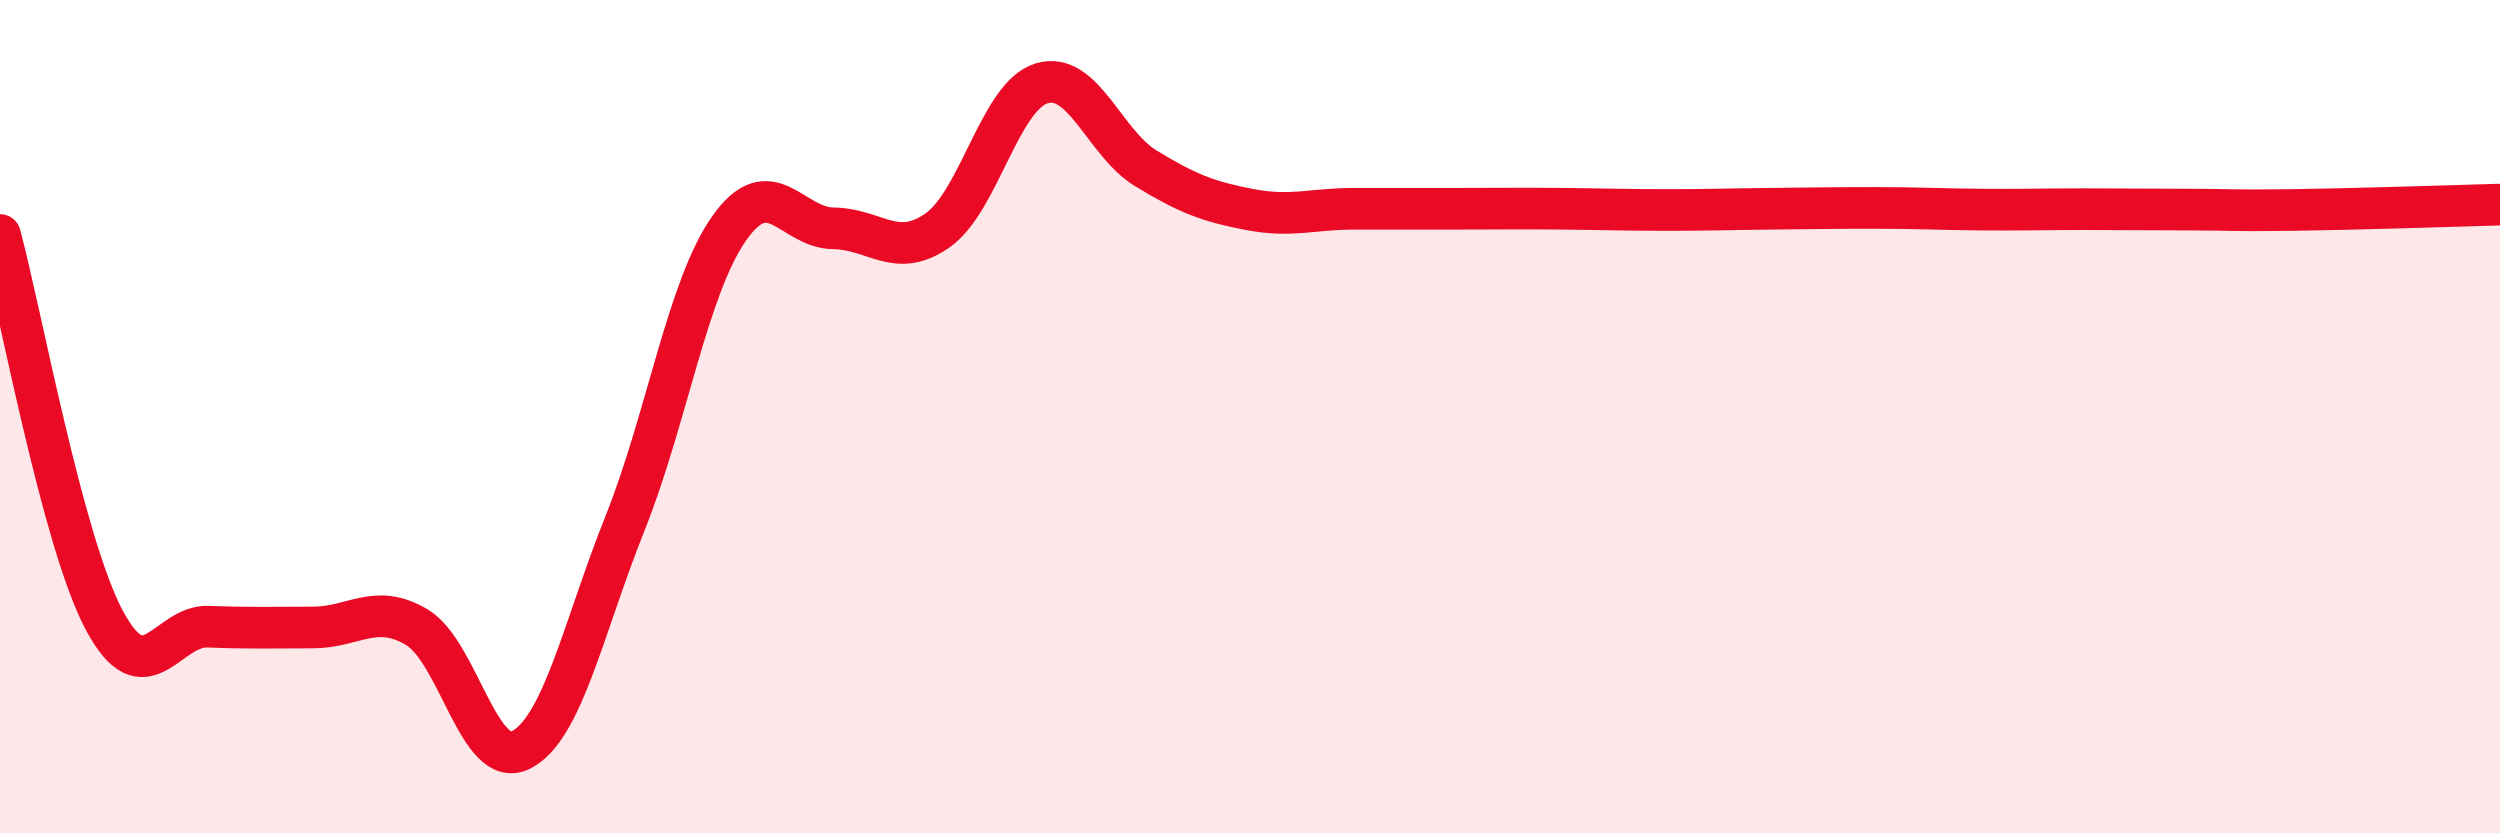
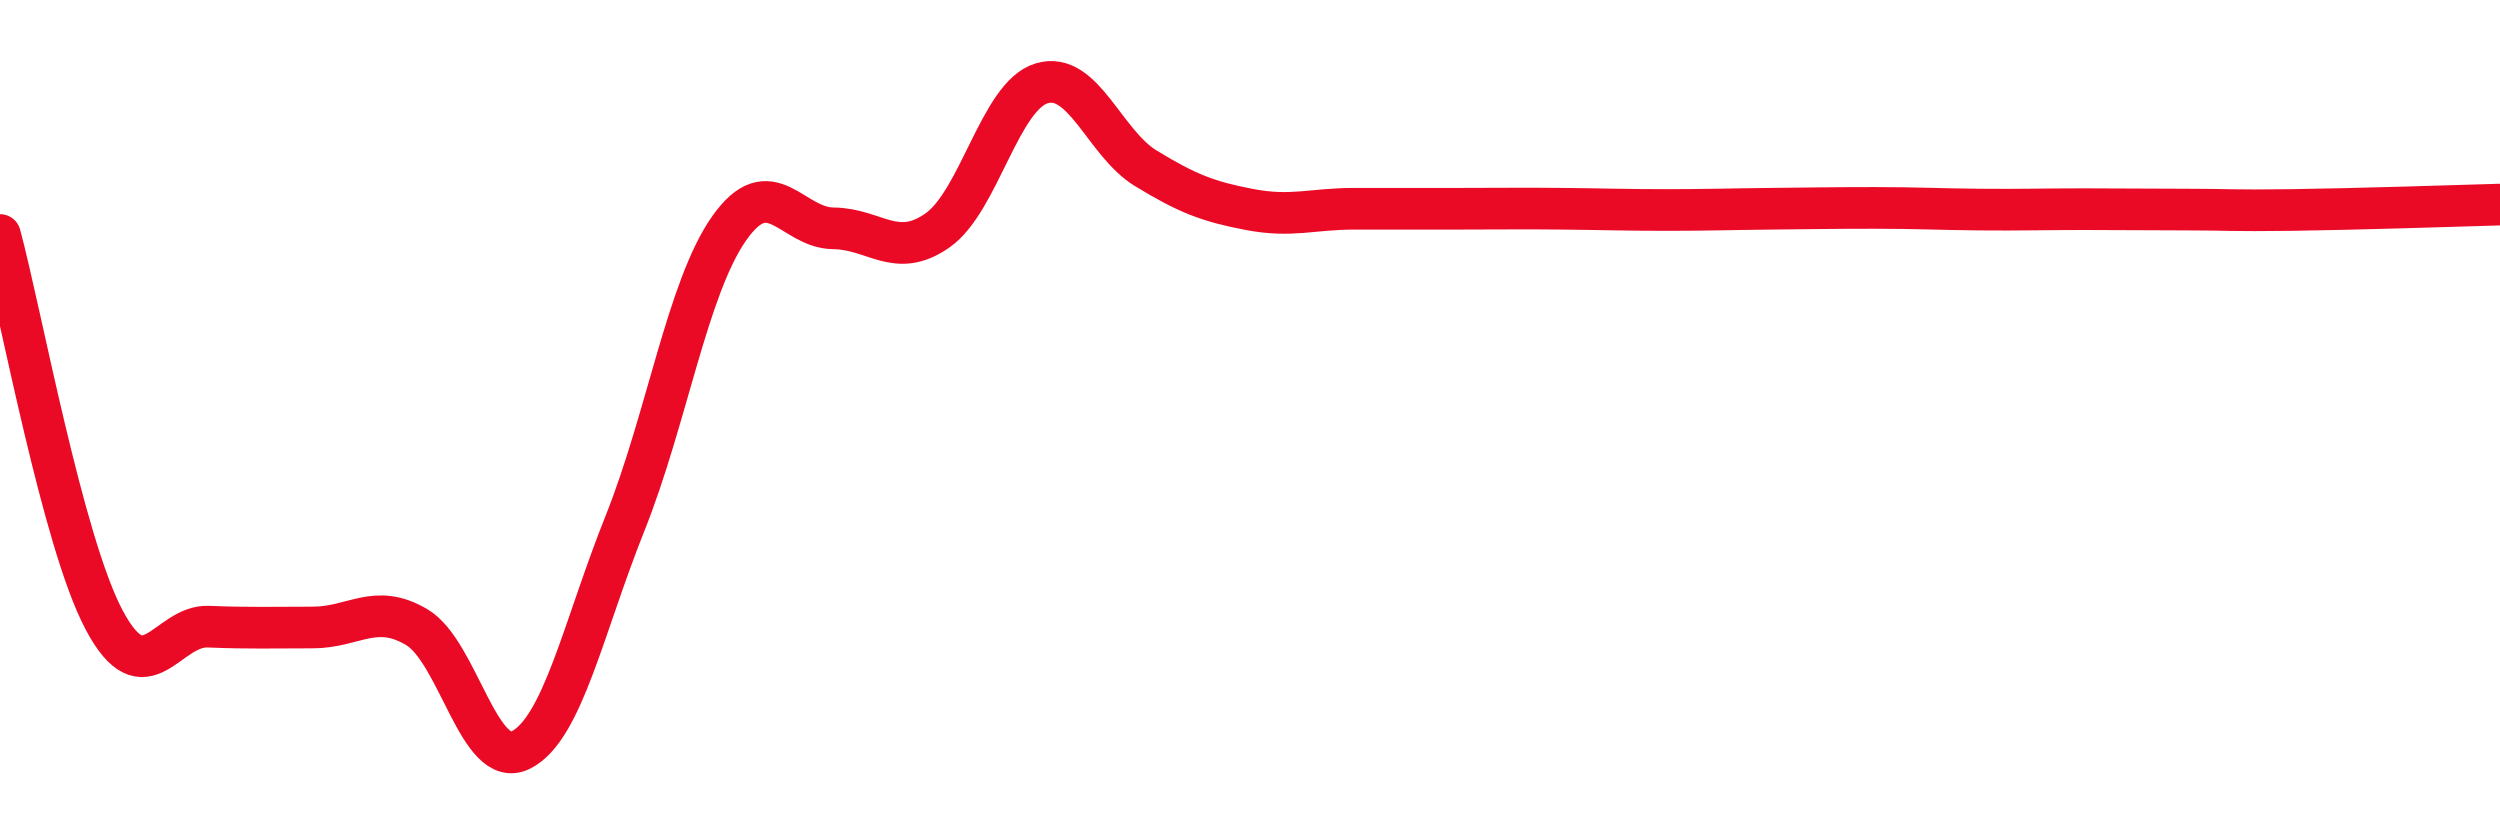
<svg xmlns="http://www.w3.org/2000/svg" width="60" height="20" viewBox="0 0 60 20">
-   <path d="M 0,5.64 C 0.5,7.49 1.5,13 2.5,14.88 C 3.5,16.76 4,15 5,15.04 C 6,15.08 6.5,15.06 7.5,15.06 C 8.5,15.06 9,14.46 10,15.05 C 11,15.64 11.5,18.5 12.5,18 C 13.5,17.5 14,15.06 15,12.56 C 16,10.06 16.5,6.9 17.5,5.48 C 18.5,4.06 19,5.47 20,5.48 C 21,5.49 21.5,6.23 22.5,5.53 C 23.5,4.83 24,2.3 25,2 C 26,1.7 26.5,3.43 27.5,4.04 C 28.5,4.65 29,4.84 30,5.03 C 31,5.22 31.5,5.01 32.5,5.01 C 33.5,5.01 34,5.01 35,5.01 C 36,5.01 36.5,5 37.5,5.01 C 38.5,5.02 39,5.04 40,5.04 C 41,5.04 41.5,5.02 42.5,5.01 C 43.5,5 44,4.99 45,4.99 C 46,4.99 46.5,5.02 47.5,5.03 C 48.5,5.04 49,5.02 50,5.02 C 51,5.02 51.5,5.03 52.5,5.03 C 53.5,5.03 53.5,5.06 55,5.04 C 56.5,5.02 59,4.94 60,4.91L60 20L0 20Z" fill="#EB0A25" opacity="0.1" stroke-linecap="round" stroke-linejoin="round" />
  <path d="M 0,5.64 C 0.5,7.49 1.5,13 2.5,14.88 C 3.5,16.76 4,15 5,15.04 C 6,15.08 6.5,15.06 7.5,15.06 C 8.5,15.06 9,14.46 10,15.05 C 11,15.64 11.5,18.5 12.5,18 C 13.5,17.5 14,15.06 15,12.56 C 16,10.06 16.5,6.9 17.5,5.48 C 18.5,4.06 19,5.47 20,5.48 C 21,5.49 21.5,6.23 22.5,5.53 C 23.5,4.83 24,2.3 25,2 C 26,1.7 26.5,3.43 27.5,4.04 C 28.5,4.65 29,4.84 30,5.03 C 31,5.22 31.5,5.01 32.5,5.01 C 33.5,5.01 34,5.01 35,5.01 C 36,5.01 36.5,5 37.5,5.01 C 38.5,5.02 39,5.04 40,5.04 C 41,5.04 41.5,5.02 42.5,5.01 C 43.5,5 44,4.99 45,4.99 C 46,4.99 46.5,5.02 47.5,5.03 C 48.5,5.04 49,5.02 50,5.02 C 51,5.02 51.5,5.03 52.5,5.03 C 53.5,5.03 53.5,5.06 55,5.04 C 56.5,5.02 59,4.94 60,4.91" stroke="#EB0A25" stroke-width="1" fill="none" stroke-linecap="round" stroke-linejoin="round" />
</svg>